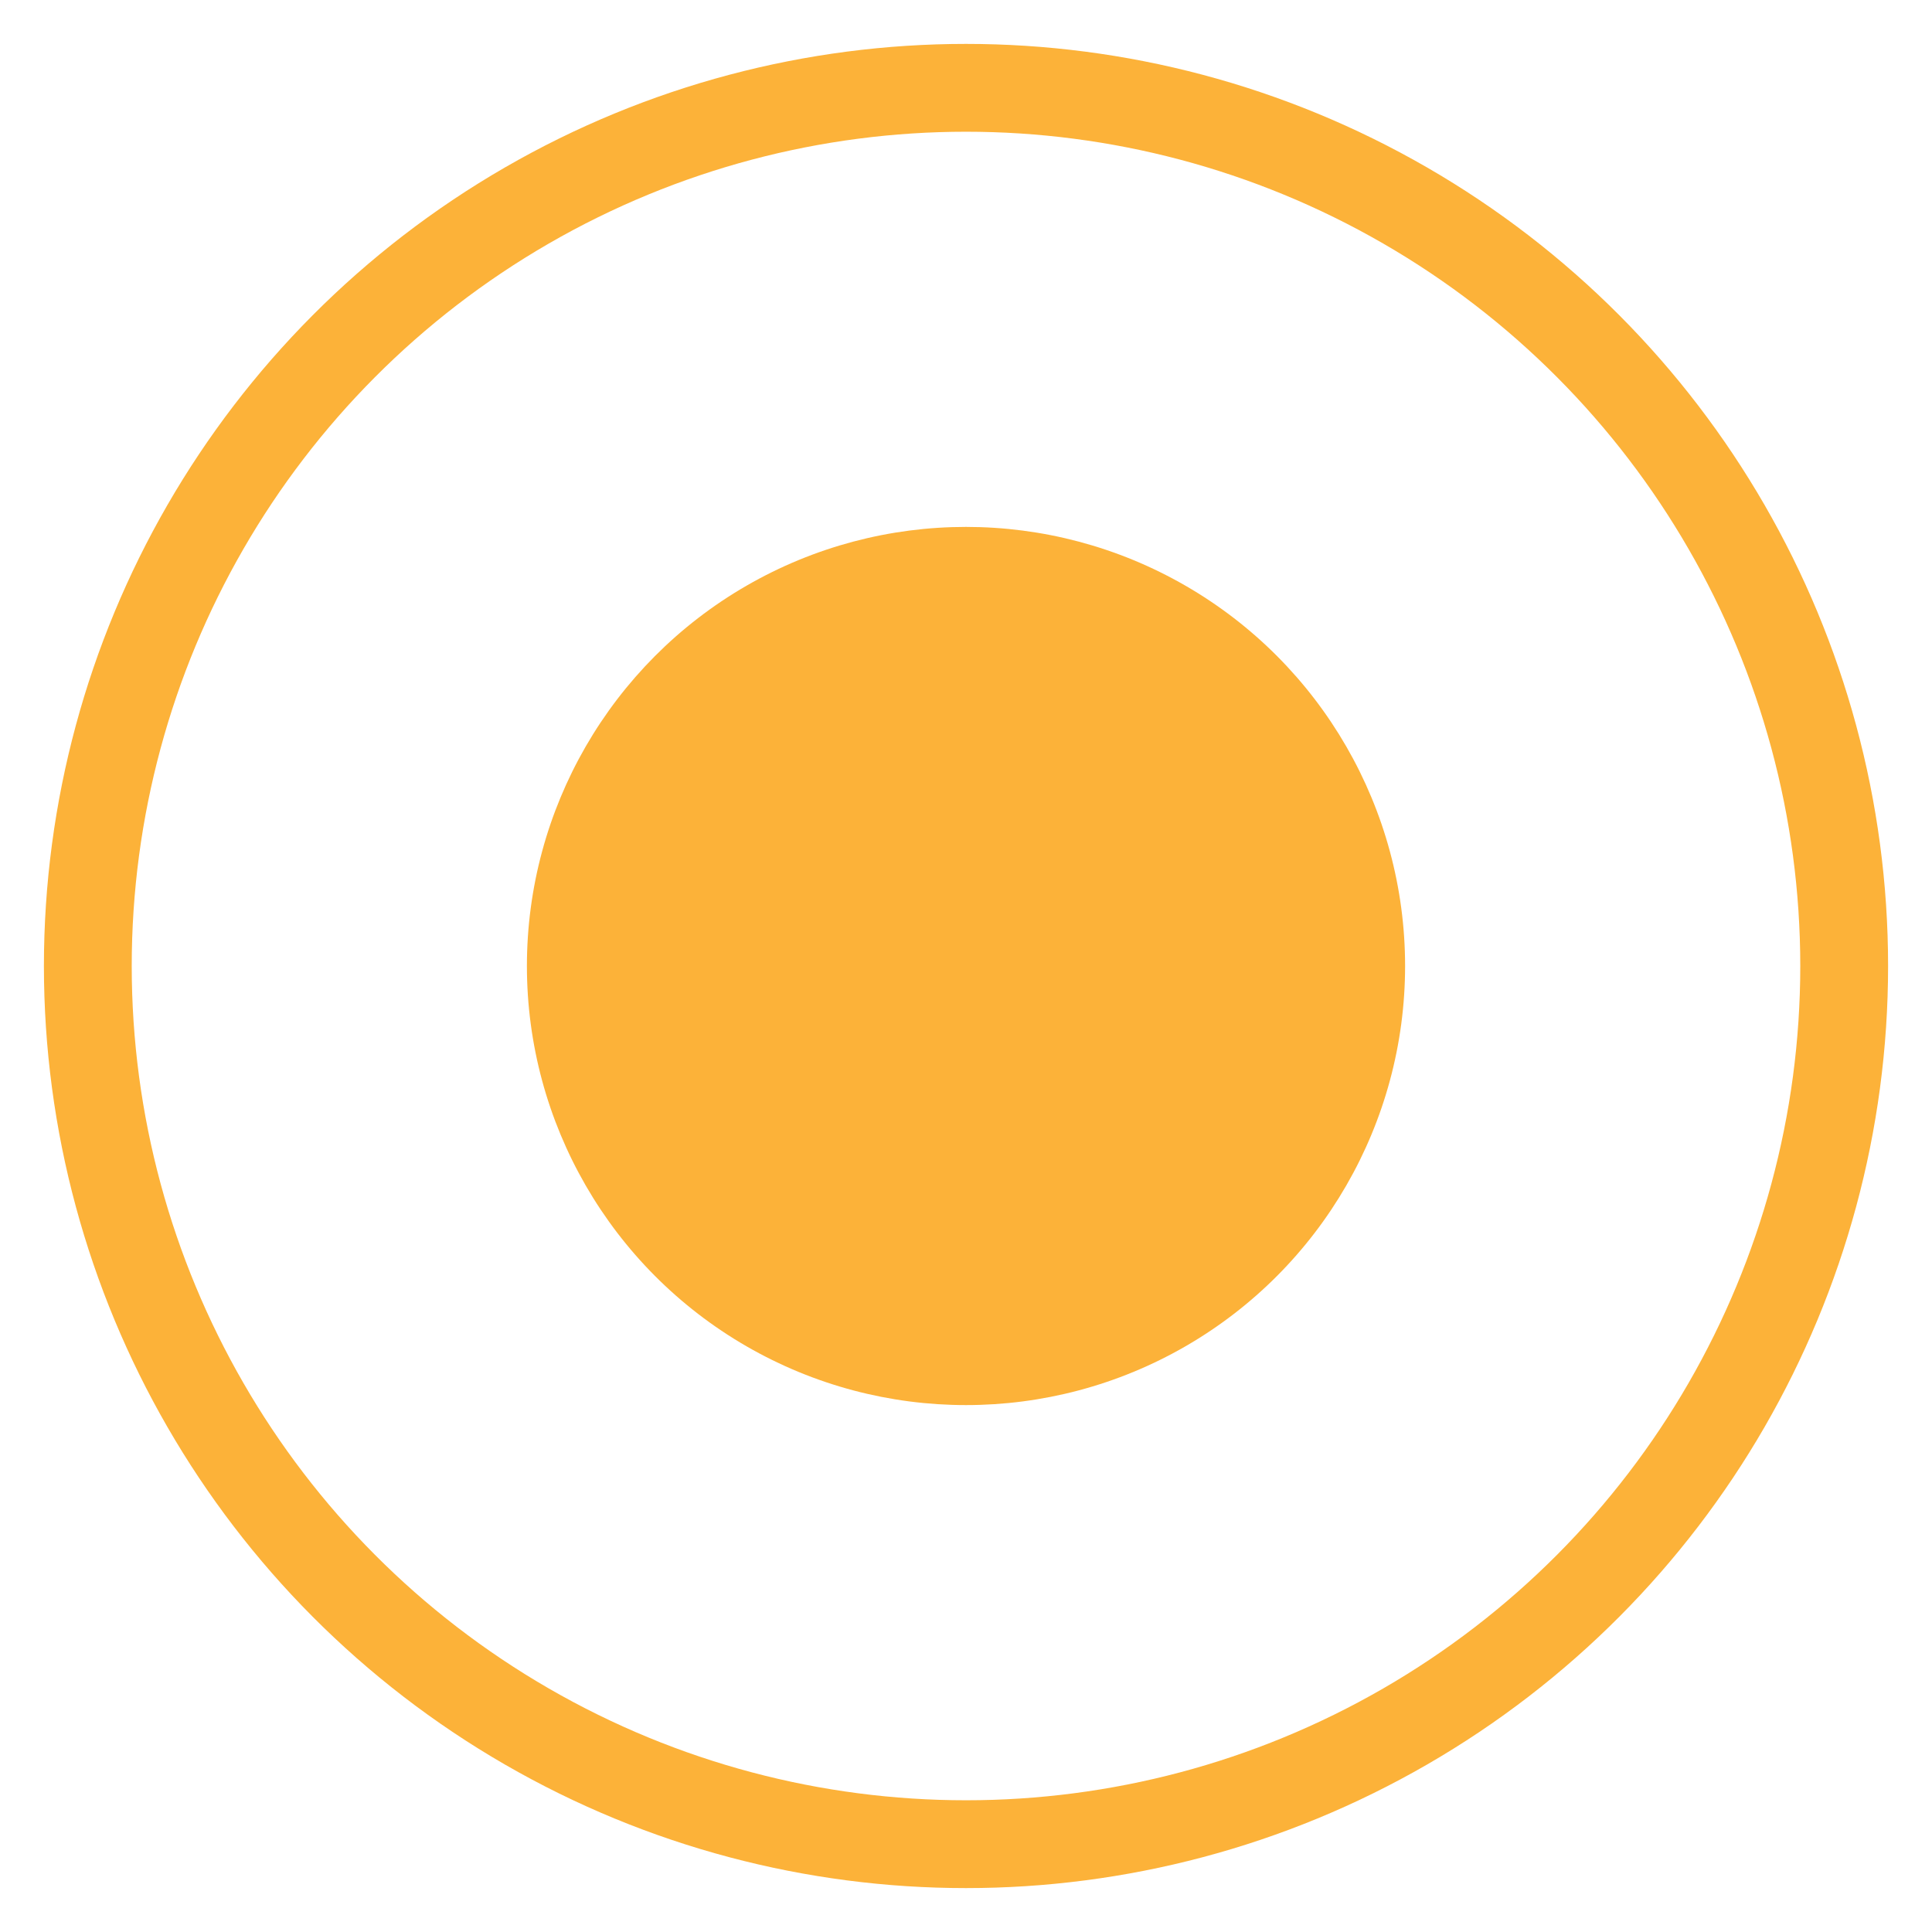
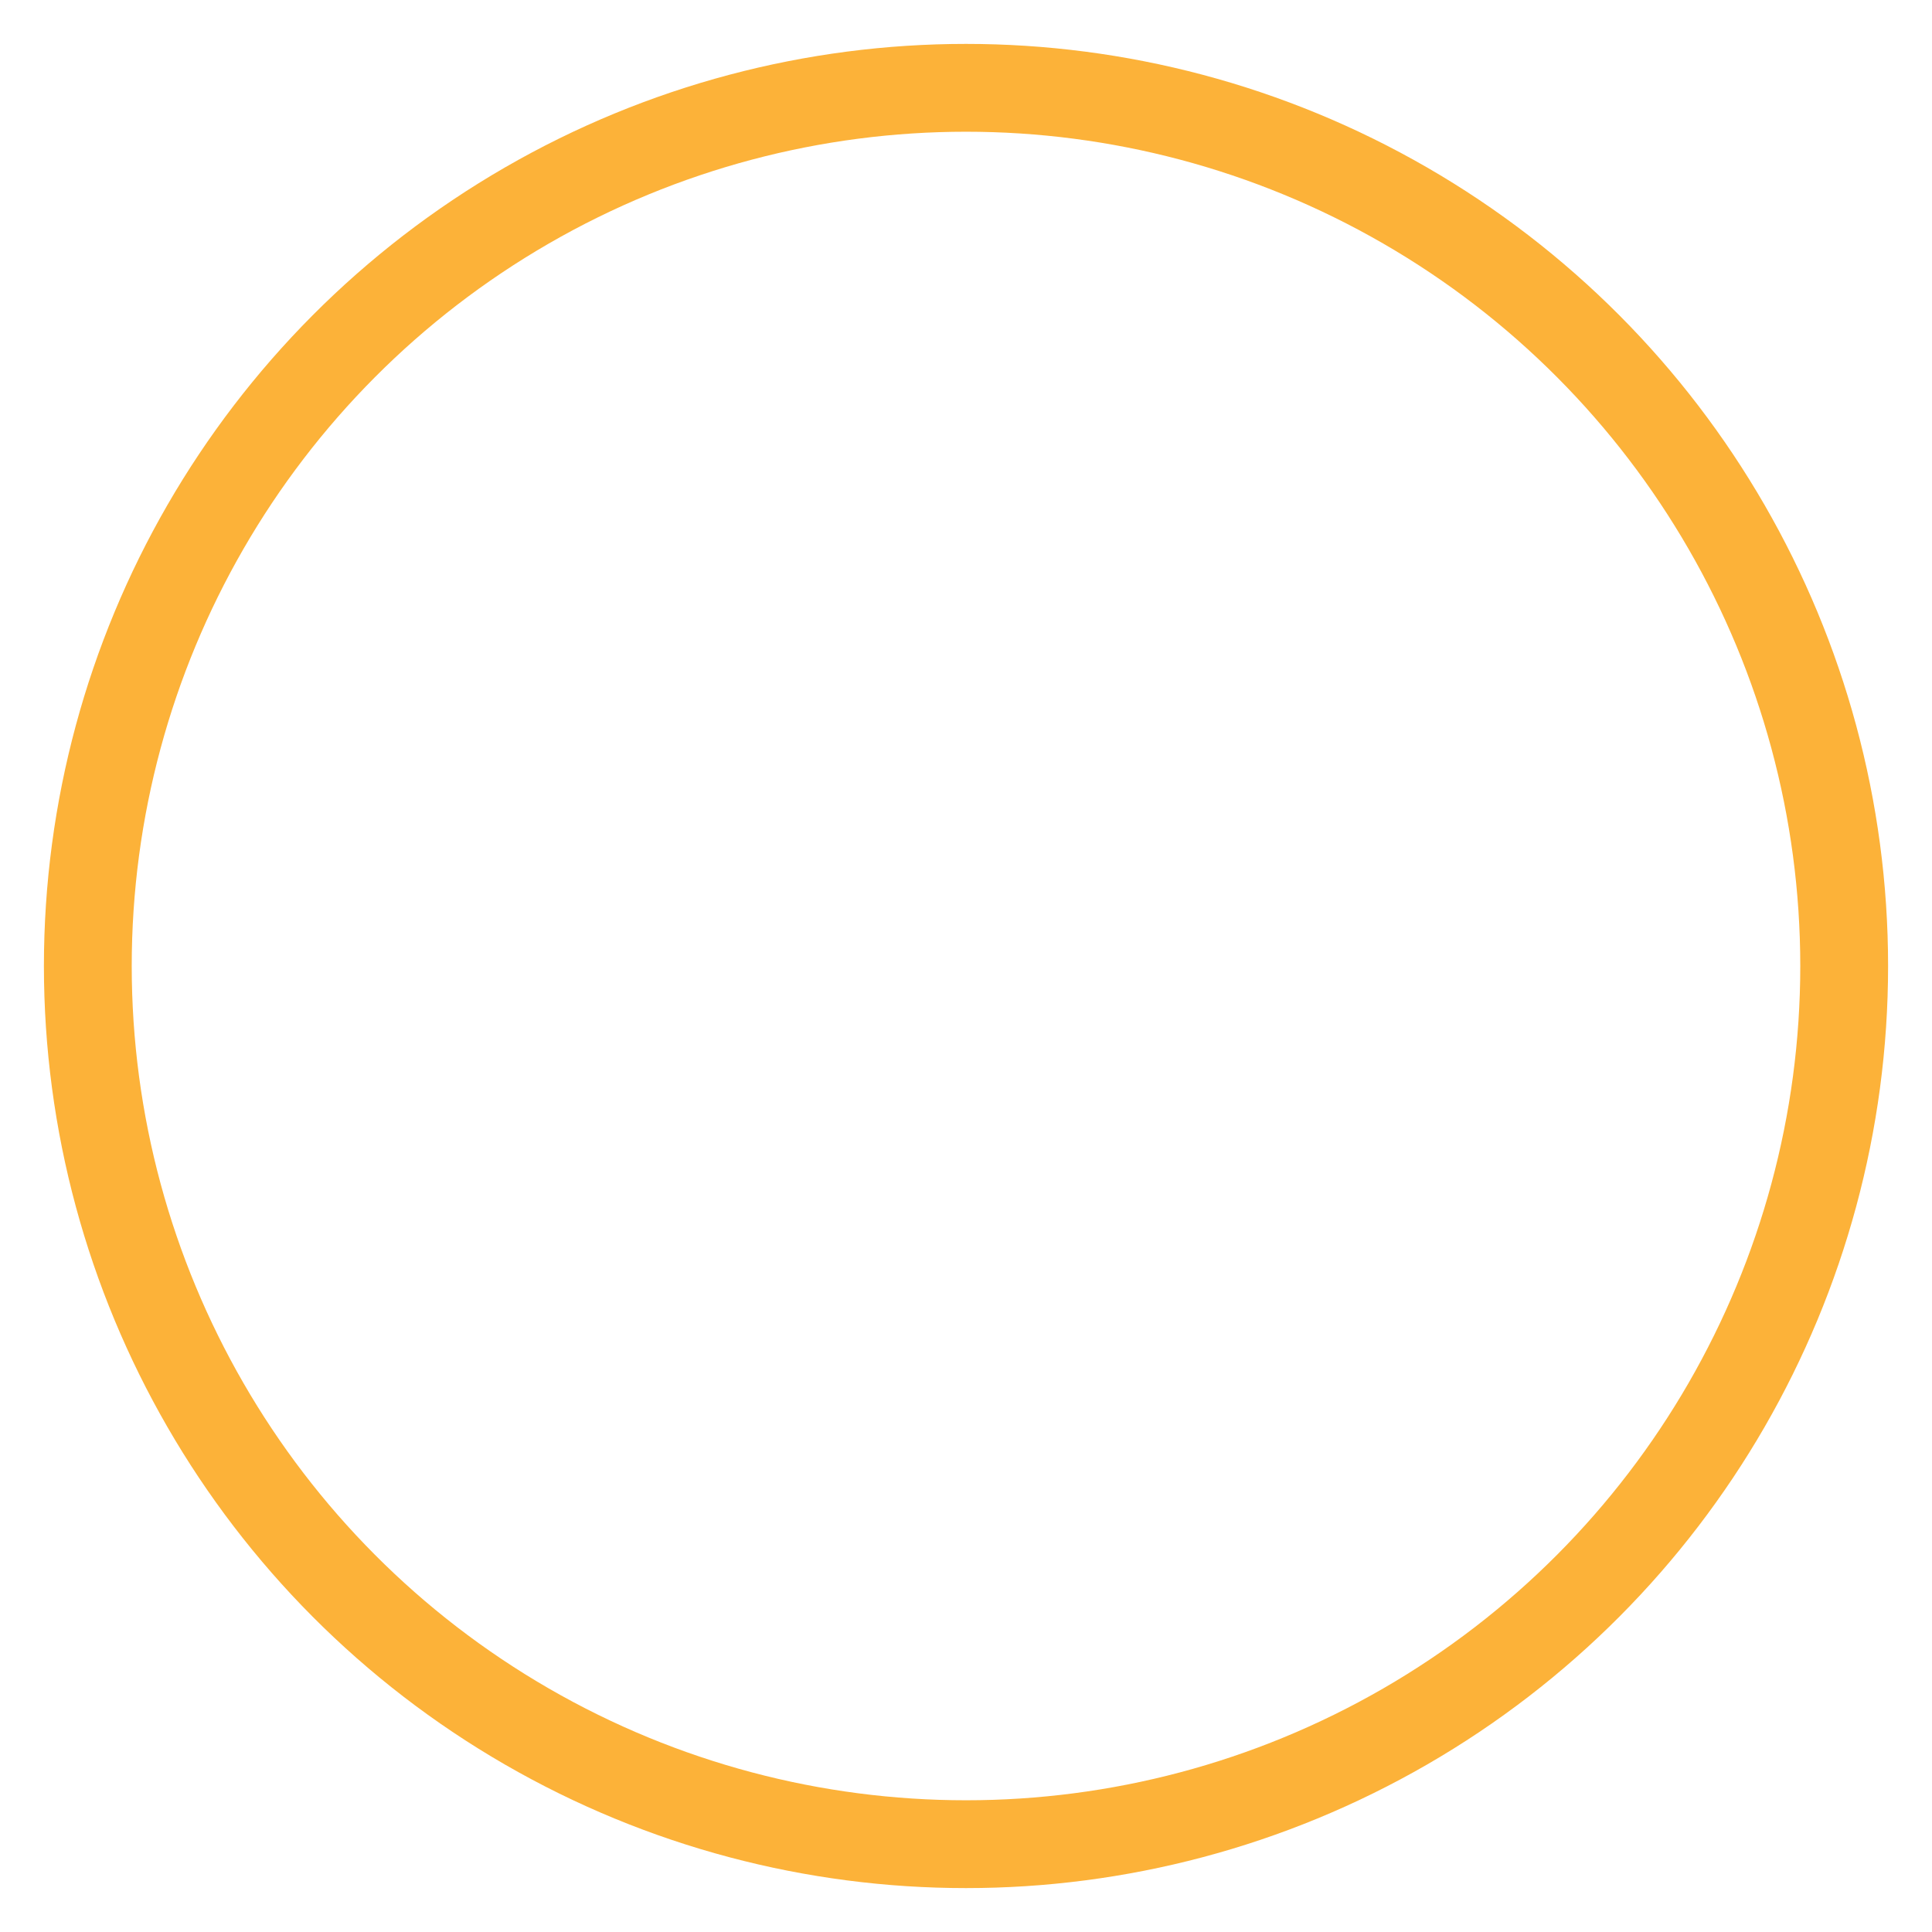
<svg xmlns="http://www.w3.org/2000/svg" width="22px" height="22px" viewBox="0 0 22 22">
  <title>953884C7-3A6C-4363-B5B7-81B6C3817C06</title>
  <g id="Base-Pages" stroke="none" stroke-width="1" fill="none" fill-rule="evenodd">
    <g id="Our-History" transform="translate(-559, -766)">
      <g id="ohi-timeline-full" transform="translate(163, 752)">
        <g id="pin-2" transform="translate(186, 15)">
          <g id="ohi-timeline-pin-2" transform="translate(211, 0)">
            <circle id="Oval" stroke="#FCB239" cx="10" cy="10" r="10" />
-             <circle id="Oval" fill="#FCB239" cx="10" cy="10" r="5" />
          </g>
        </g>
      </g>
    </g>
  </g>
</svg>